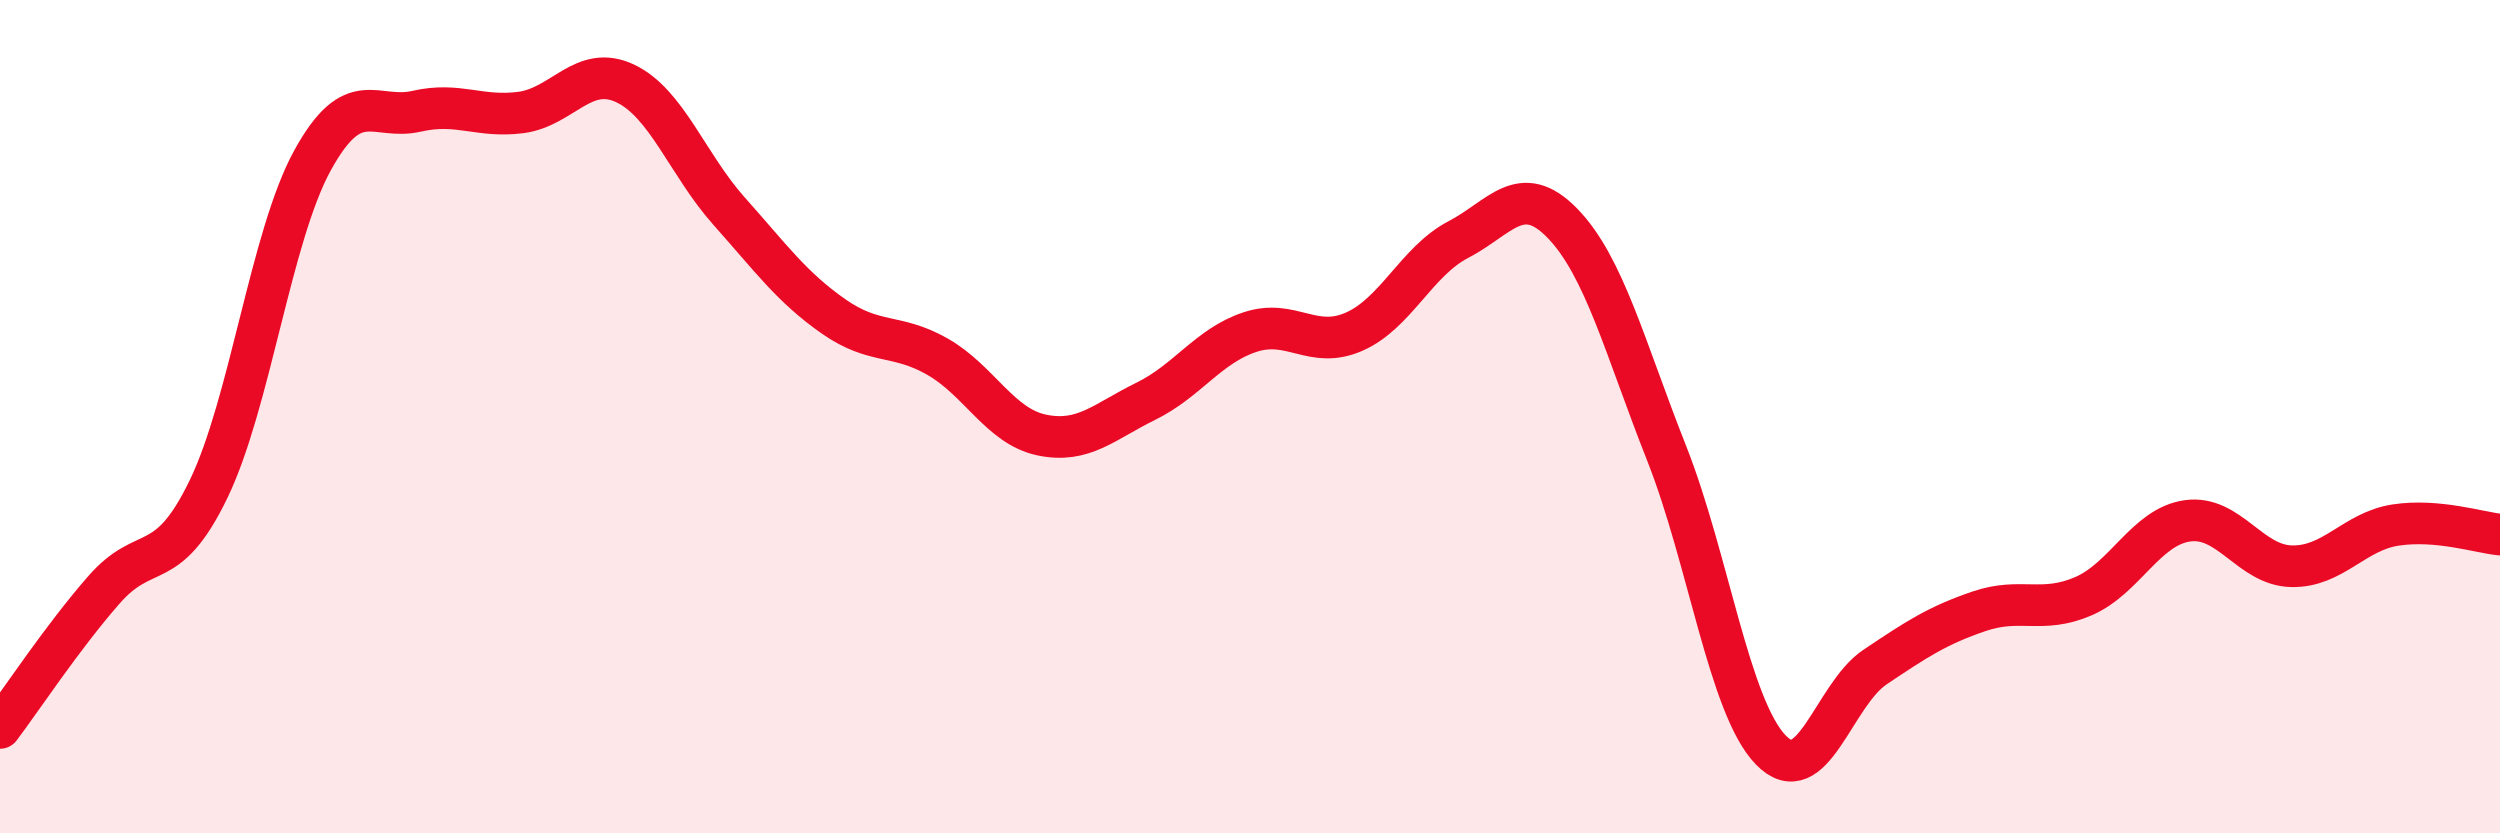
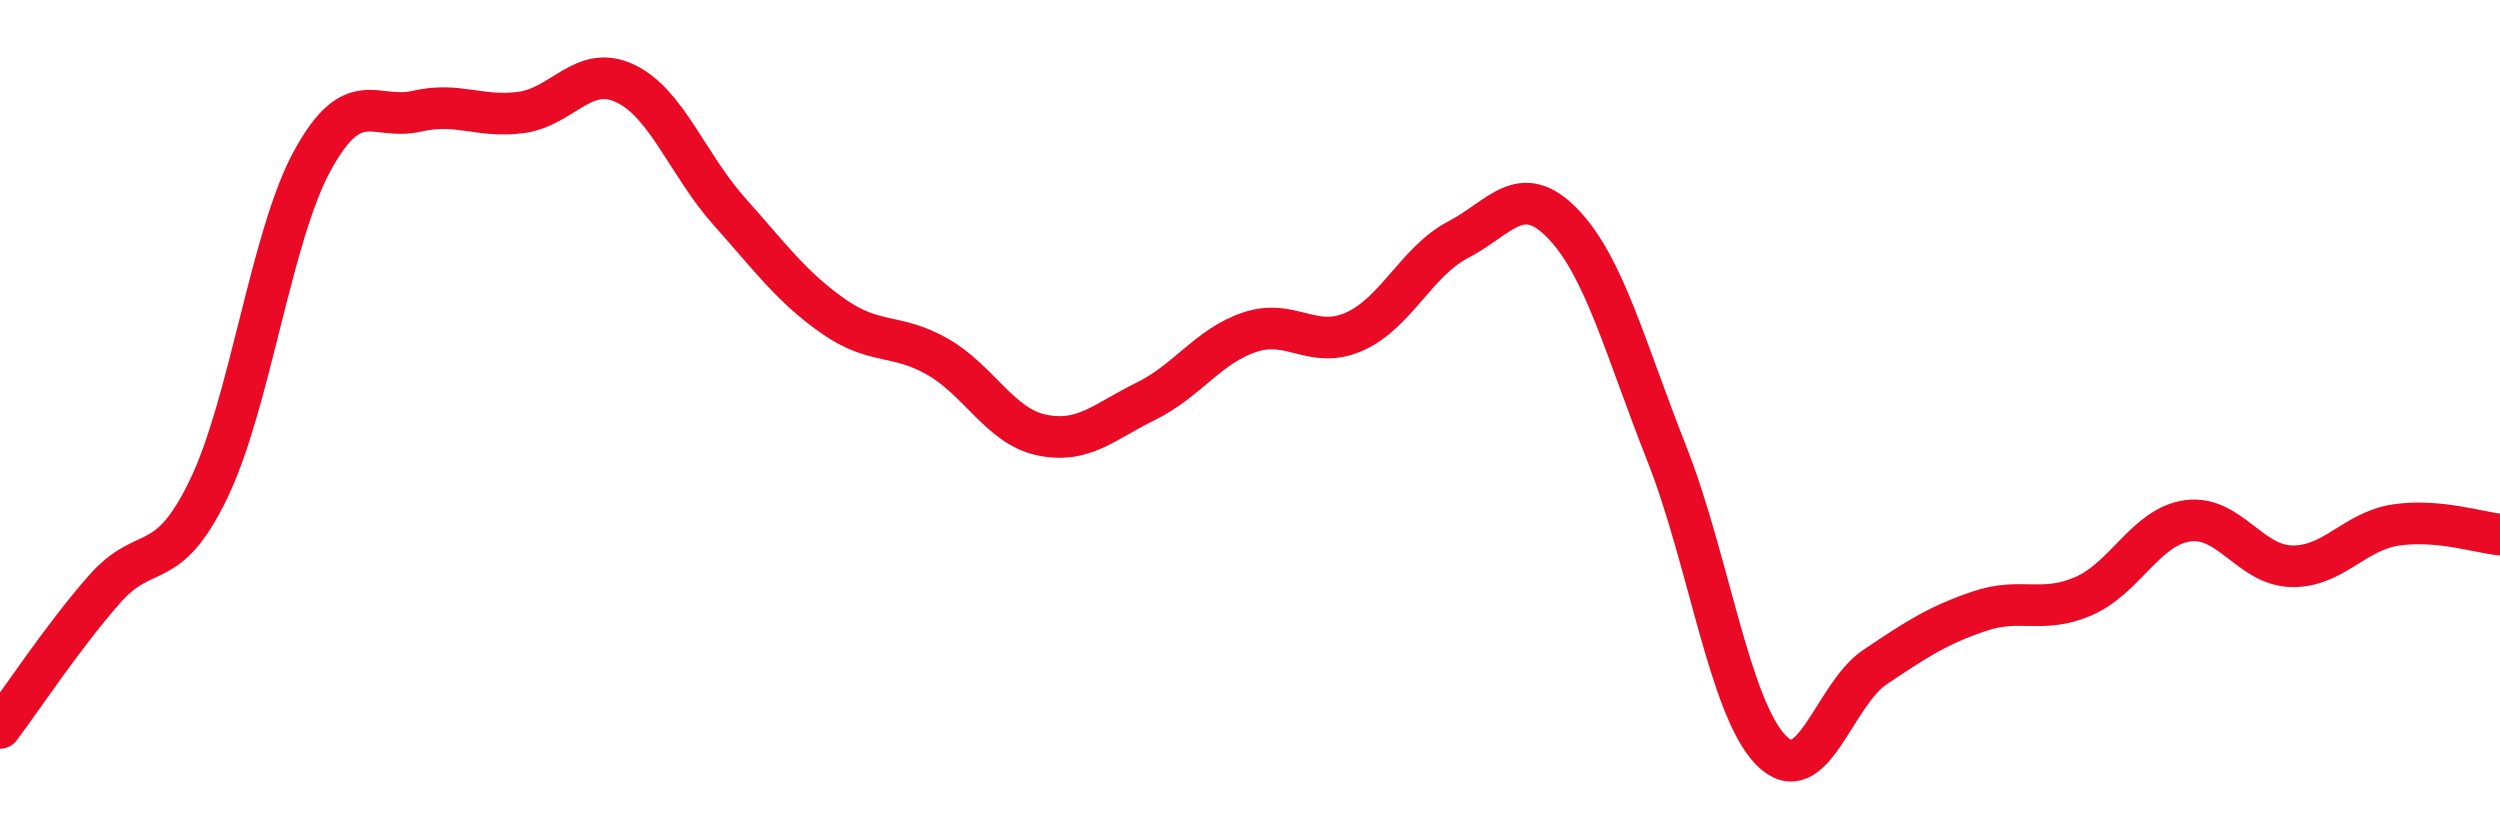
<svg xmlns="http://www.w3.org/2000/svg" width="60" height="20" viewBox="0 0 60 20">
-   <path d="M 0,17.47 C 0.5,16.81 1.5,15.29 2.5,14.15 C 3.5,13.01 4,13.81 5,11.75 C 6,9.69 6.5,5.67 7.5,3.85 C 8.5,2.03 9,2.9 10,2.67 C 11,2.44 11.5,2.83 12.5,2.7 C 13.5,2.57 14,1.53 15,2 C 16,2.47 16.5,3.95 17.5,5.07 C 18.5,6.19 19,6.89 20,7.59 C 21,8.29 21.5,7.99 22.5,8.56 C 23.5,9.13 24,10.23 25,10.44 C 26,10.65 26.5,10.12 27.5,9.63 C 28.5,9.14 29,8.3 30,7.97 C 31,7.64 31.5,8.4 32.5,7.96 C 33.5,7.52 34,6.27 35,5.75 C 36,5.23 36.5,4.33 37.5,5.36 C 38.5,6.39 39,8.35 40,10.88 C 41,13.41 41.5,16.97 42.5,18 C 43.5,19.03 44,16.68 45,16.01 C 46,15.34 46.5,15.01 47.5,14.67 C 48.5,14.33 49,14.74 50,14.31 C 51,13.88 51.5,12.64 52.5,12.5 C 53.5,12.36 54,13.57 55,13.59 C 56,13.61 56.5,12.75 57.5,12.6 C 58.5,12.45 59.5,12.78 60,12.83L60 20L0 20Z" fill="#EB0A25" opacity="0.1" stroke-linecap="round" stroke-linejoin="round" />
  <path d="M 0,17.47 C 0.5,16.81 1.5,15.29 2.5,14.15 C 3.5,13.01 4,13.81 5,11.75 C 6,9.69 6.5,5.67 7.5,3.85 C 8.5,2.03 9,2.9 10,2.67 C 11,2.44 11.5,2.83 12.5,2.7 C 13.5,2.57 14,1.53 15,2 C 16,2.47 16.5,3.95 17.5,5.07 C 18.5,6.19 19,6.89 20,7.59 C 21,8.29 21.5,7.99 22.5,8.56 C 23.5,9.13 24,10.23 25,10.44 C 26,10.65 26.5,10.12 27.5,9.63 C 28.5,9.14 29,8.3 30,7.97 C 31,7.64 31.5,8.4 32.5,7.96 C 33.5,7.52 34,6.27 35,5.75 C 36,5.23 36.5,4.33 37.5,5.36 C 38.5,6.39 39,8.35 40,10.88 C 41,13.41 41.5,16.97 42.5,18 C 43.5,19.03 44,16.68 45,16.01 C 46,15.34 46.5,15.01 47.5,14.67 C 48.5,14.33 49,14.74 50,14.31 C 51,13.88 51.5,12.64 52.5,12.5 C 53.5,12.36 54,13.57 55,13.59 C 56,13.61 56.5,12.75 57.5,12.6 C 58.5,12.45 59.5,12.78 60,12.83" stroke="#EB0A25" stroke-width="1" fill="none" stroke-linecap="round" stroke-linejoin="round" />
</svg>